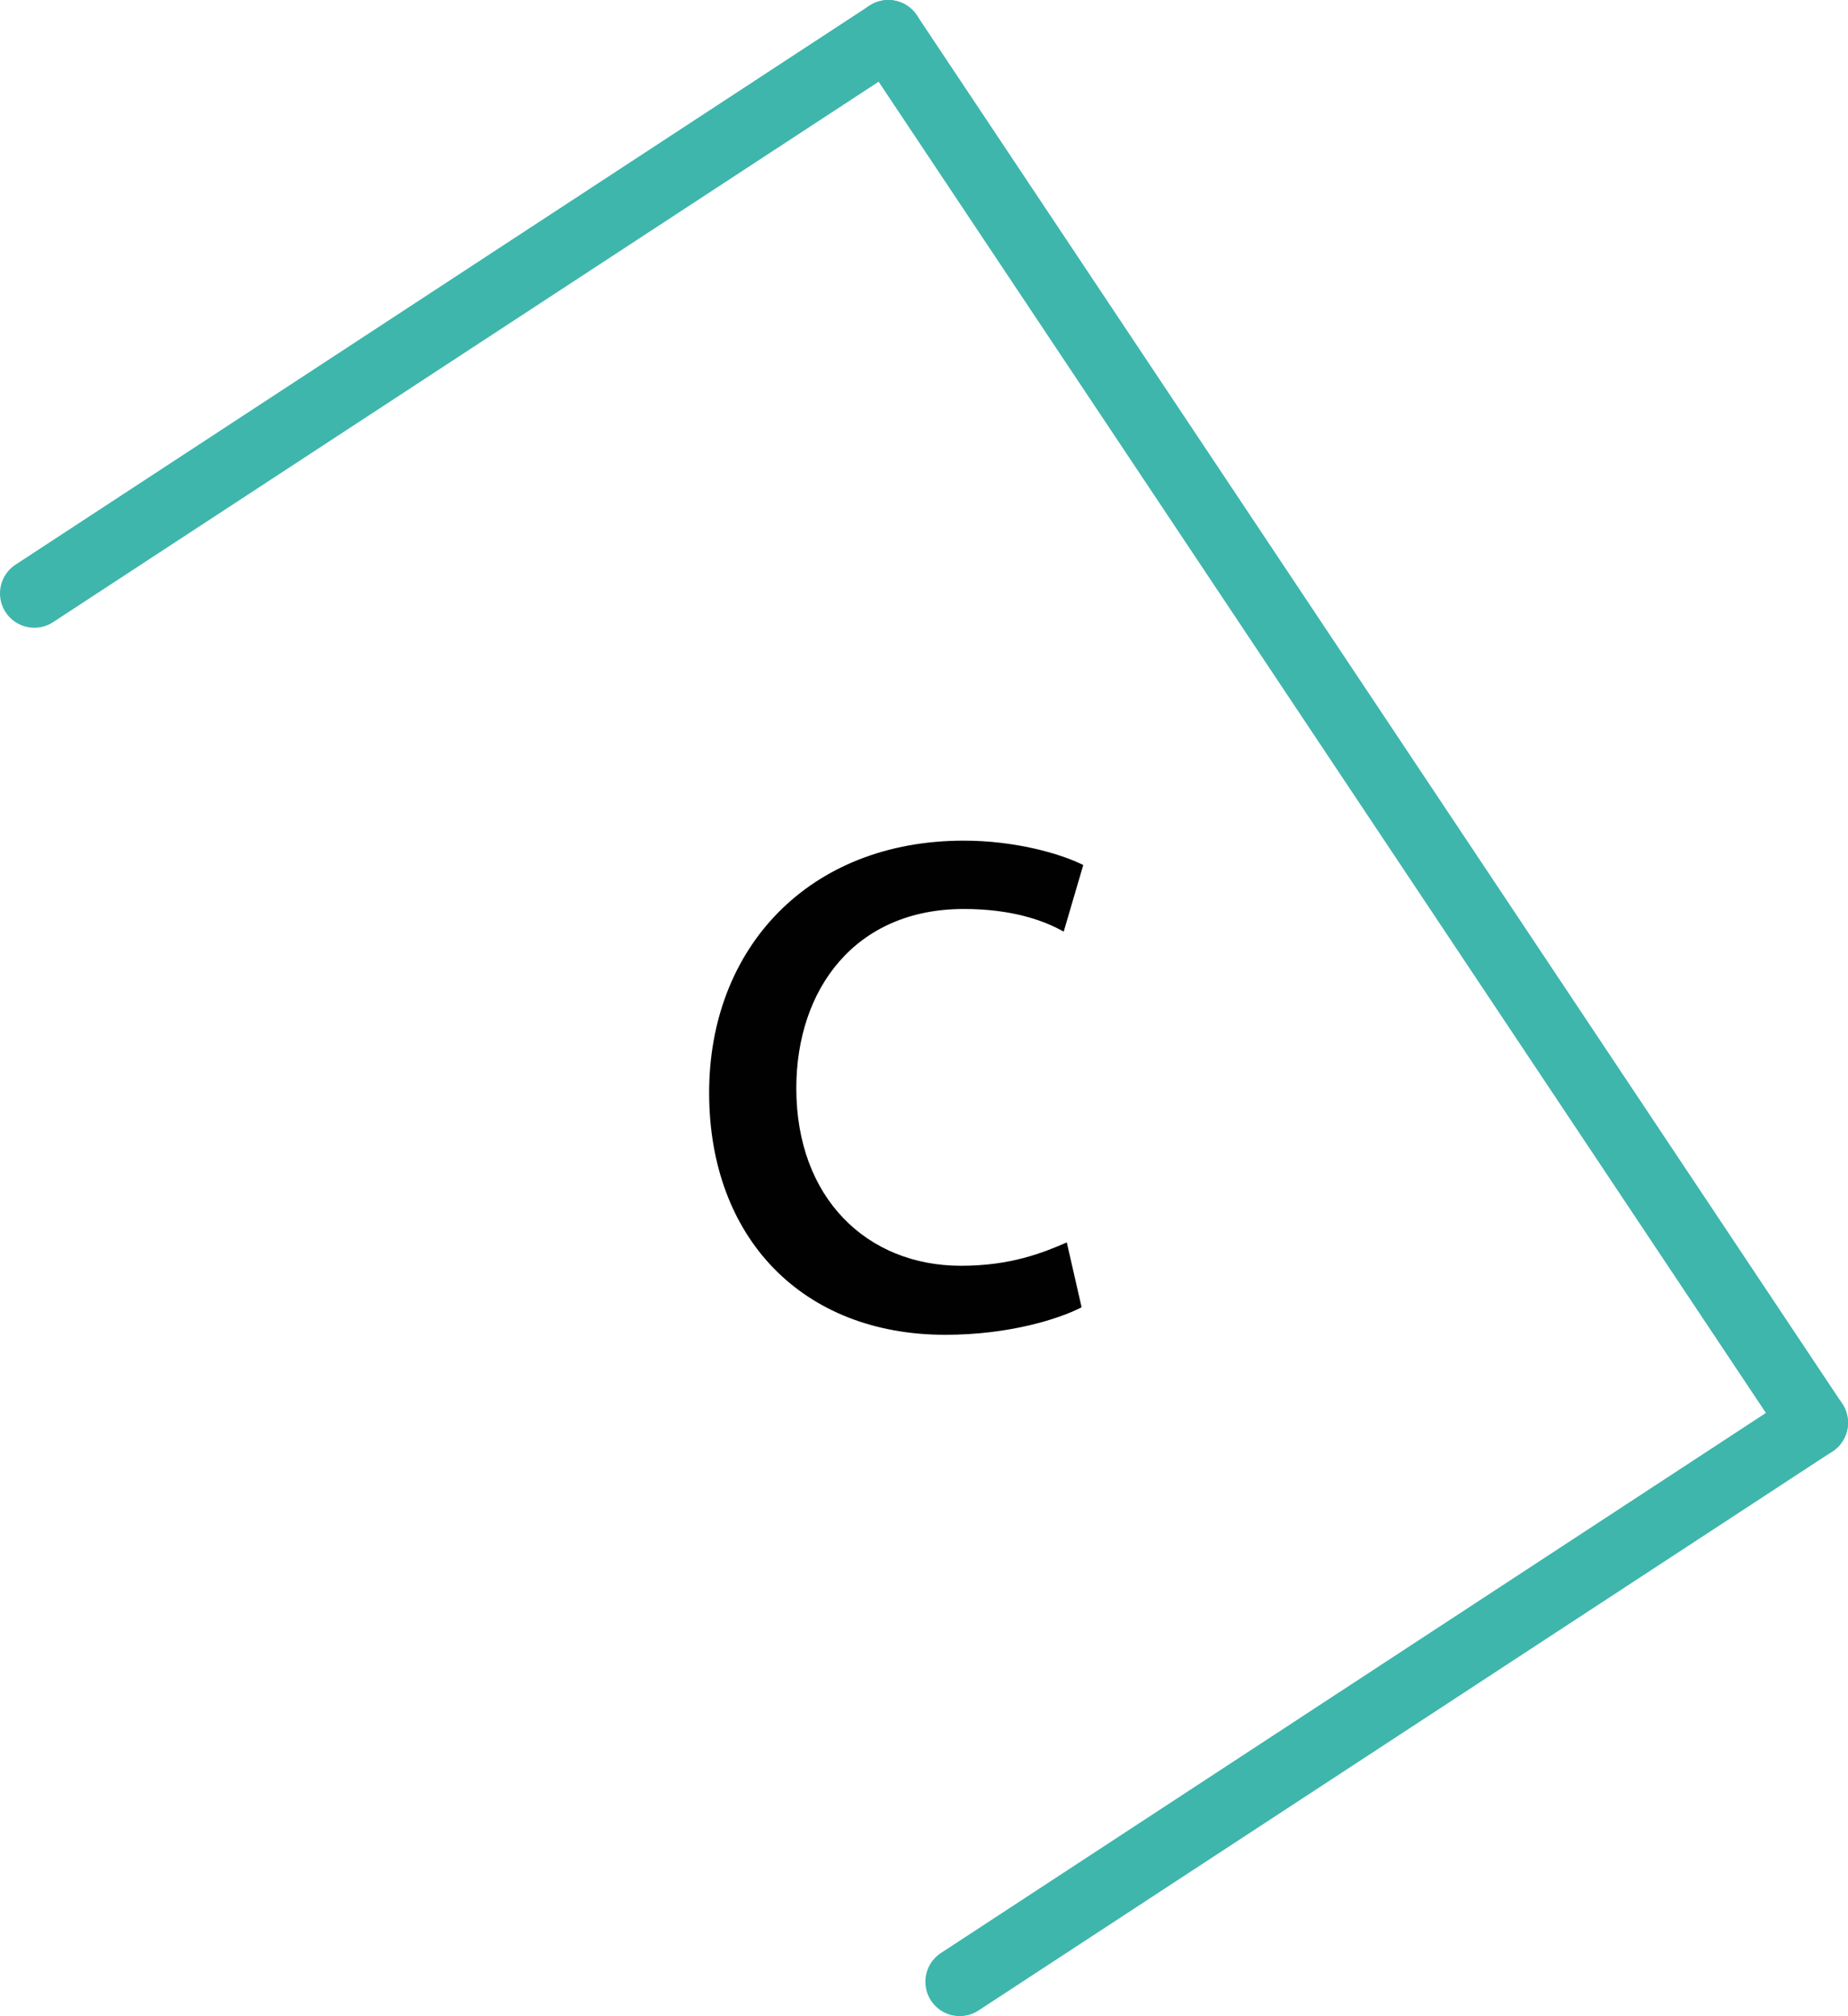
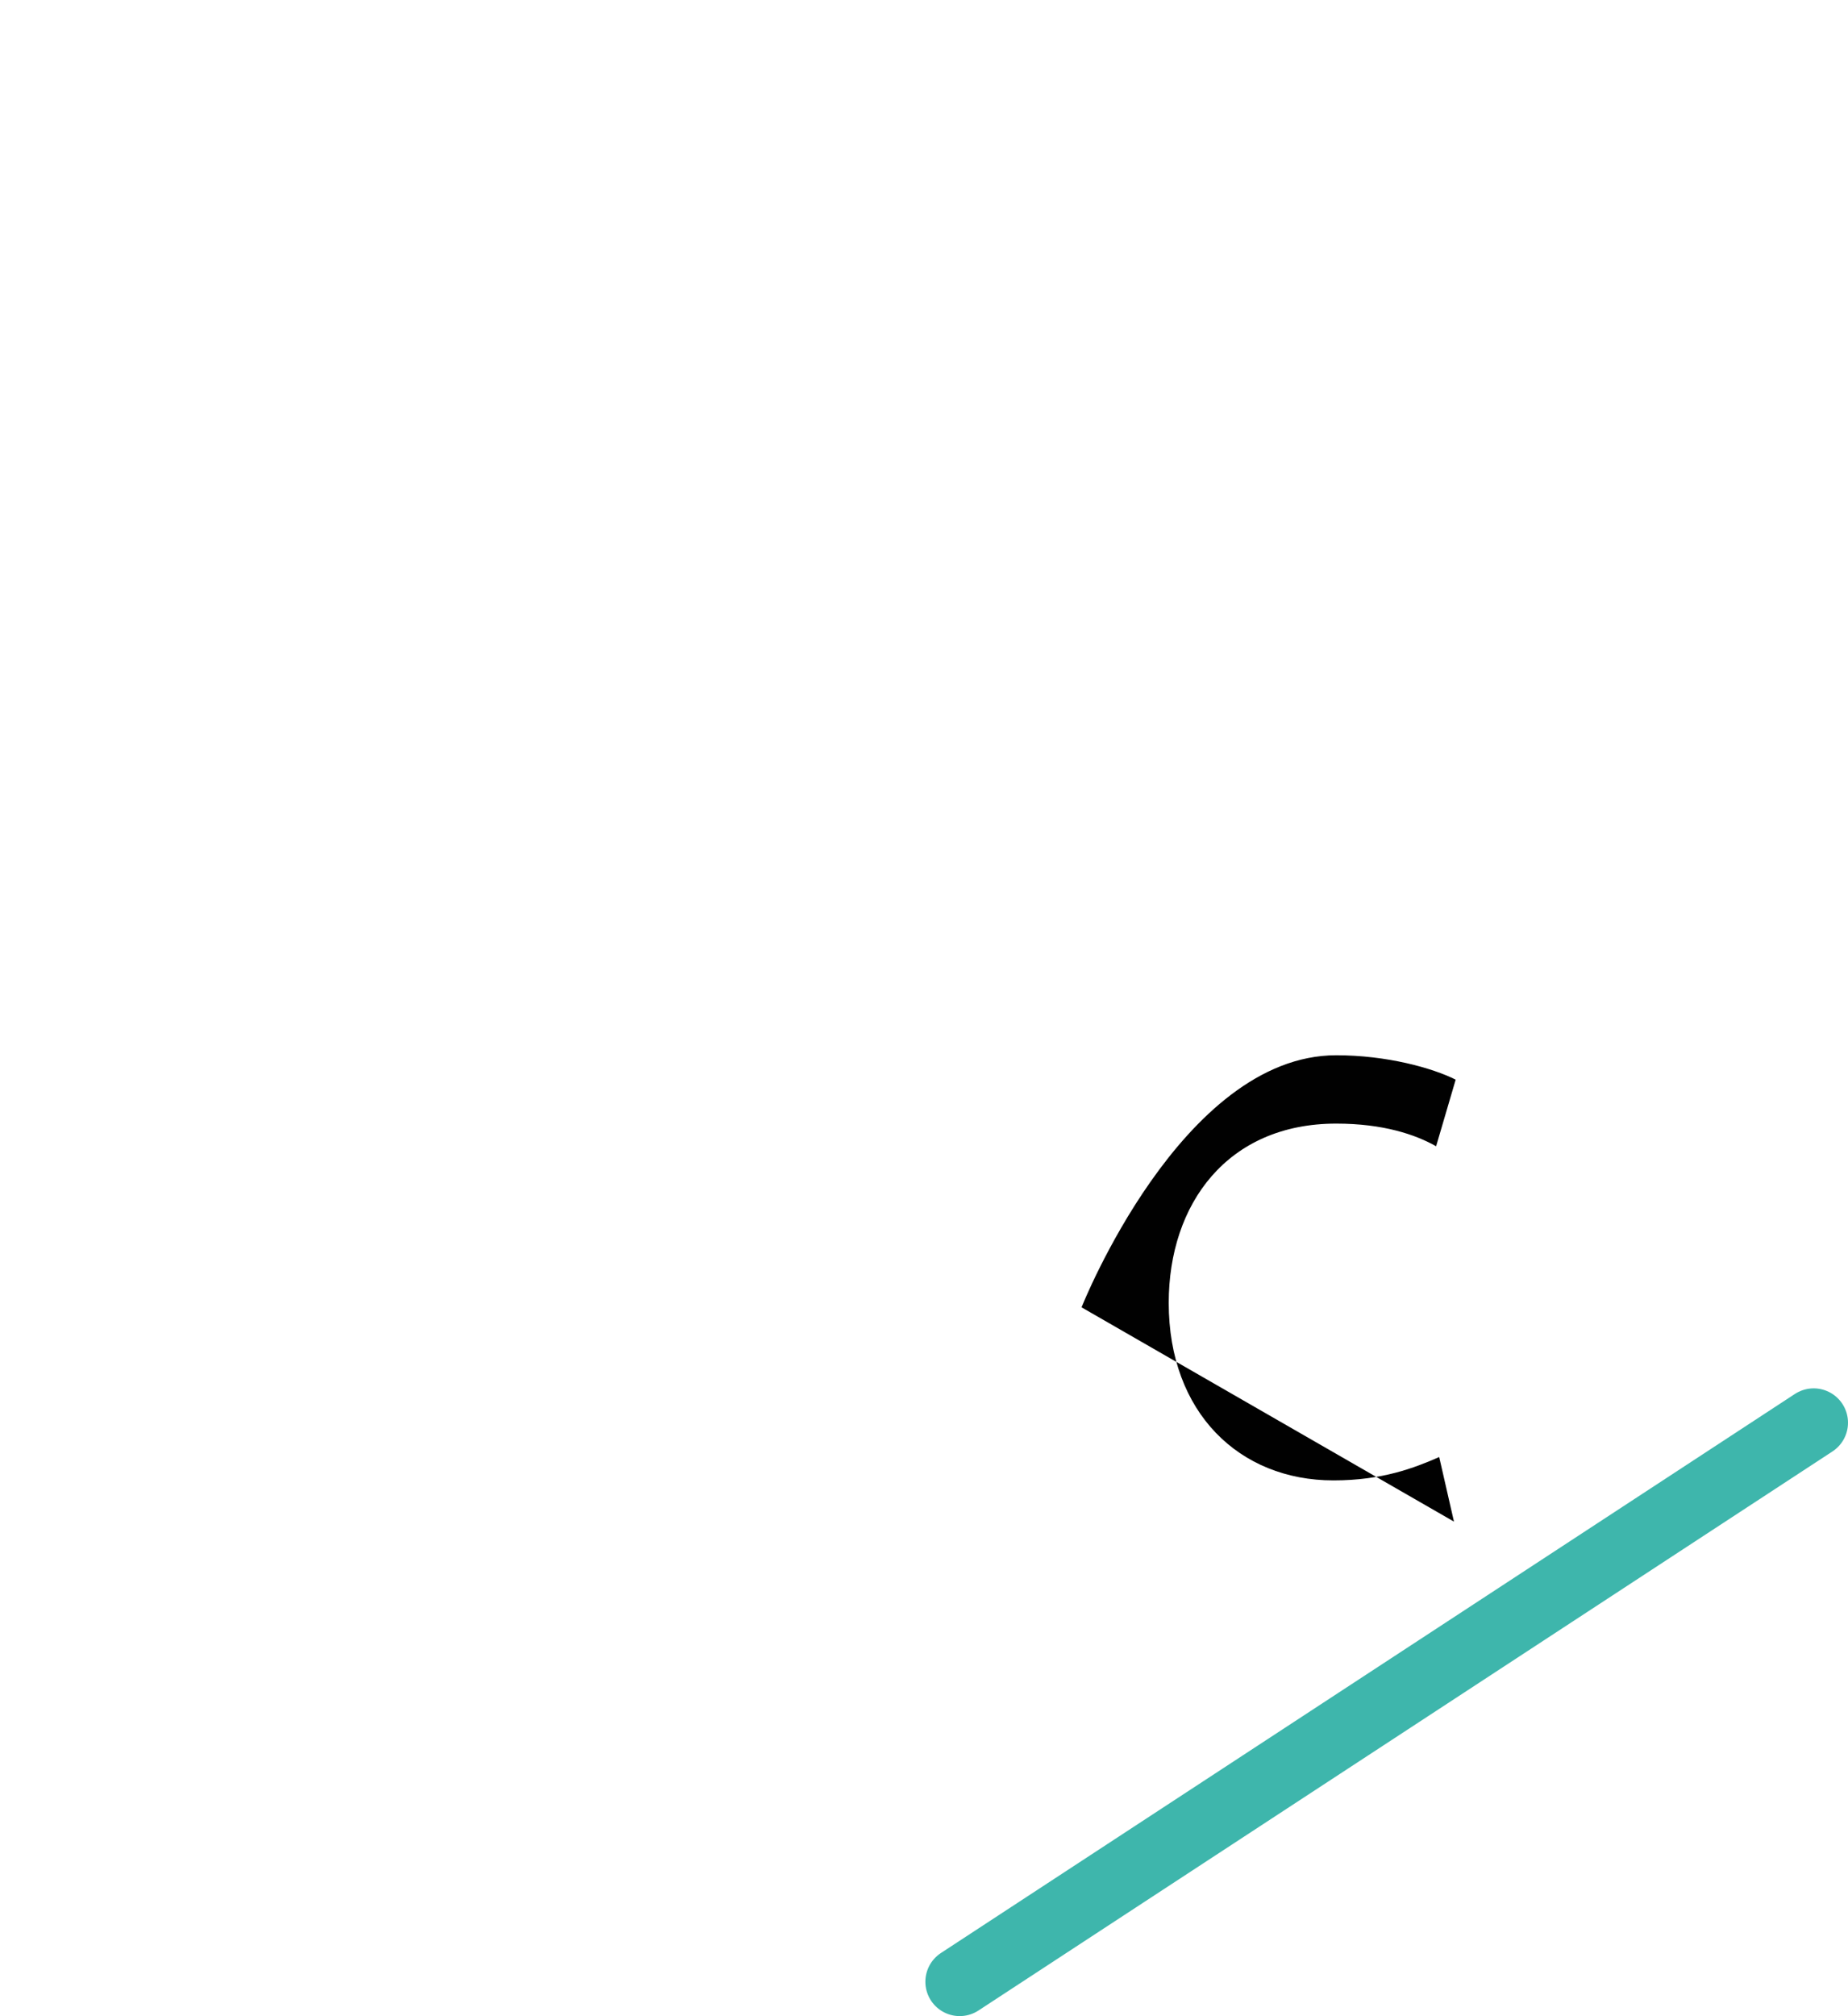
<svg xmlns="http://www.w3.org/2000/svg" viewBox="0 0 53.84 58.71" data-name="Livello 1" id="a" height="58.71" width="53.84">
-   <line style="fill: none; stroke: #3eb6ac; stroke-linecap: round; stroke-linejoin: round; stroke-width: 2px;" y2="1" x2="25.88" y1="17.28" x1="1" />
  <line style="fill: none; stroke: #3eb6ac; stroke-linecap: round; stroke-linejoin: round; stroke-width: 2px;" y2="41.43" x2="52.84" y1="57.71" x1="27.96" />
-   <line style="fill: none; stroke: #3eb6ac; stroke-linecap: round; stroke-linejoin: round; stroke-width: 2px;" y2="41.43" x2="52.84" y1="1" x1="25.88" />
-   <path style="fill: #010101; stroke-width: 0px;" d="m31.51,38.07c-.66.34-2.11.8-3.97.8-4.17,0-6.88-2.83-6.88-7.05s2.91-7.34,7.42-7.34c1.48,0,2.8.37,3.48.71l-.57,1.94c-.6-.34-1.54-.66-2.91-.66-3.17,0-4.88,2.34-4.88,5.22,0,3.2,2.06,5.17,4.8,5.17,1.43,0,2.37-.37,3.08-.68l.43,1.88Z" />
+   <path style="fill: #010101; stroke-width: 0px;" d="m31.51,38.07s2.91-7.34,7.42-7.34c1.48,0,2.8.37,3.48.71l-.57,1.94c-.6-.34-1.54-.66-2.91-.66-3.17,0-4.88,2.34-4.88,5.22,0,3.2,2.06,5.17,4.8,5.17,1.43,0,2.37-.37,3.08-.68l.43,1.88Z" />
</svg>